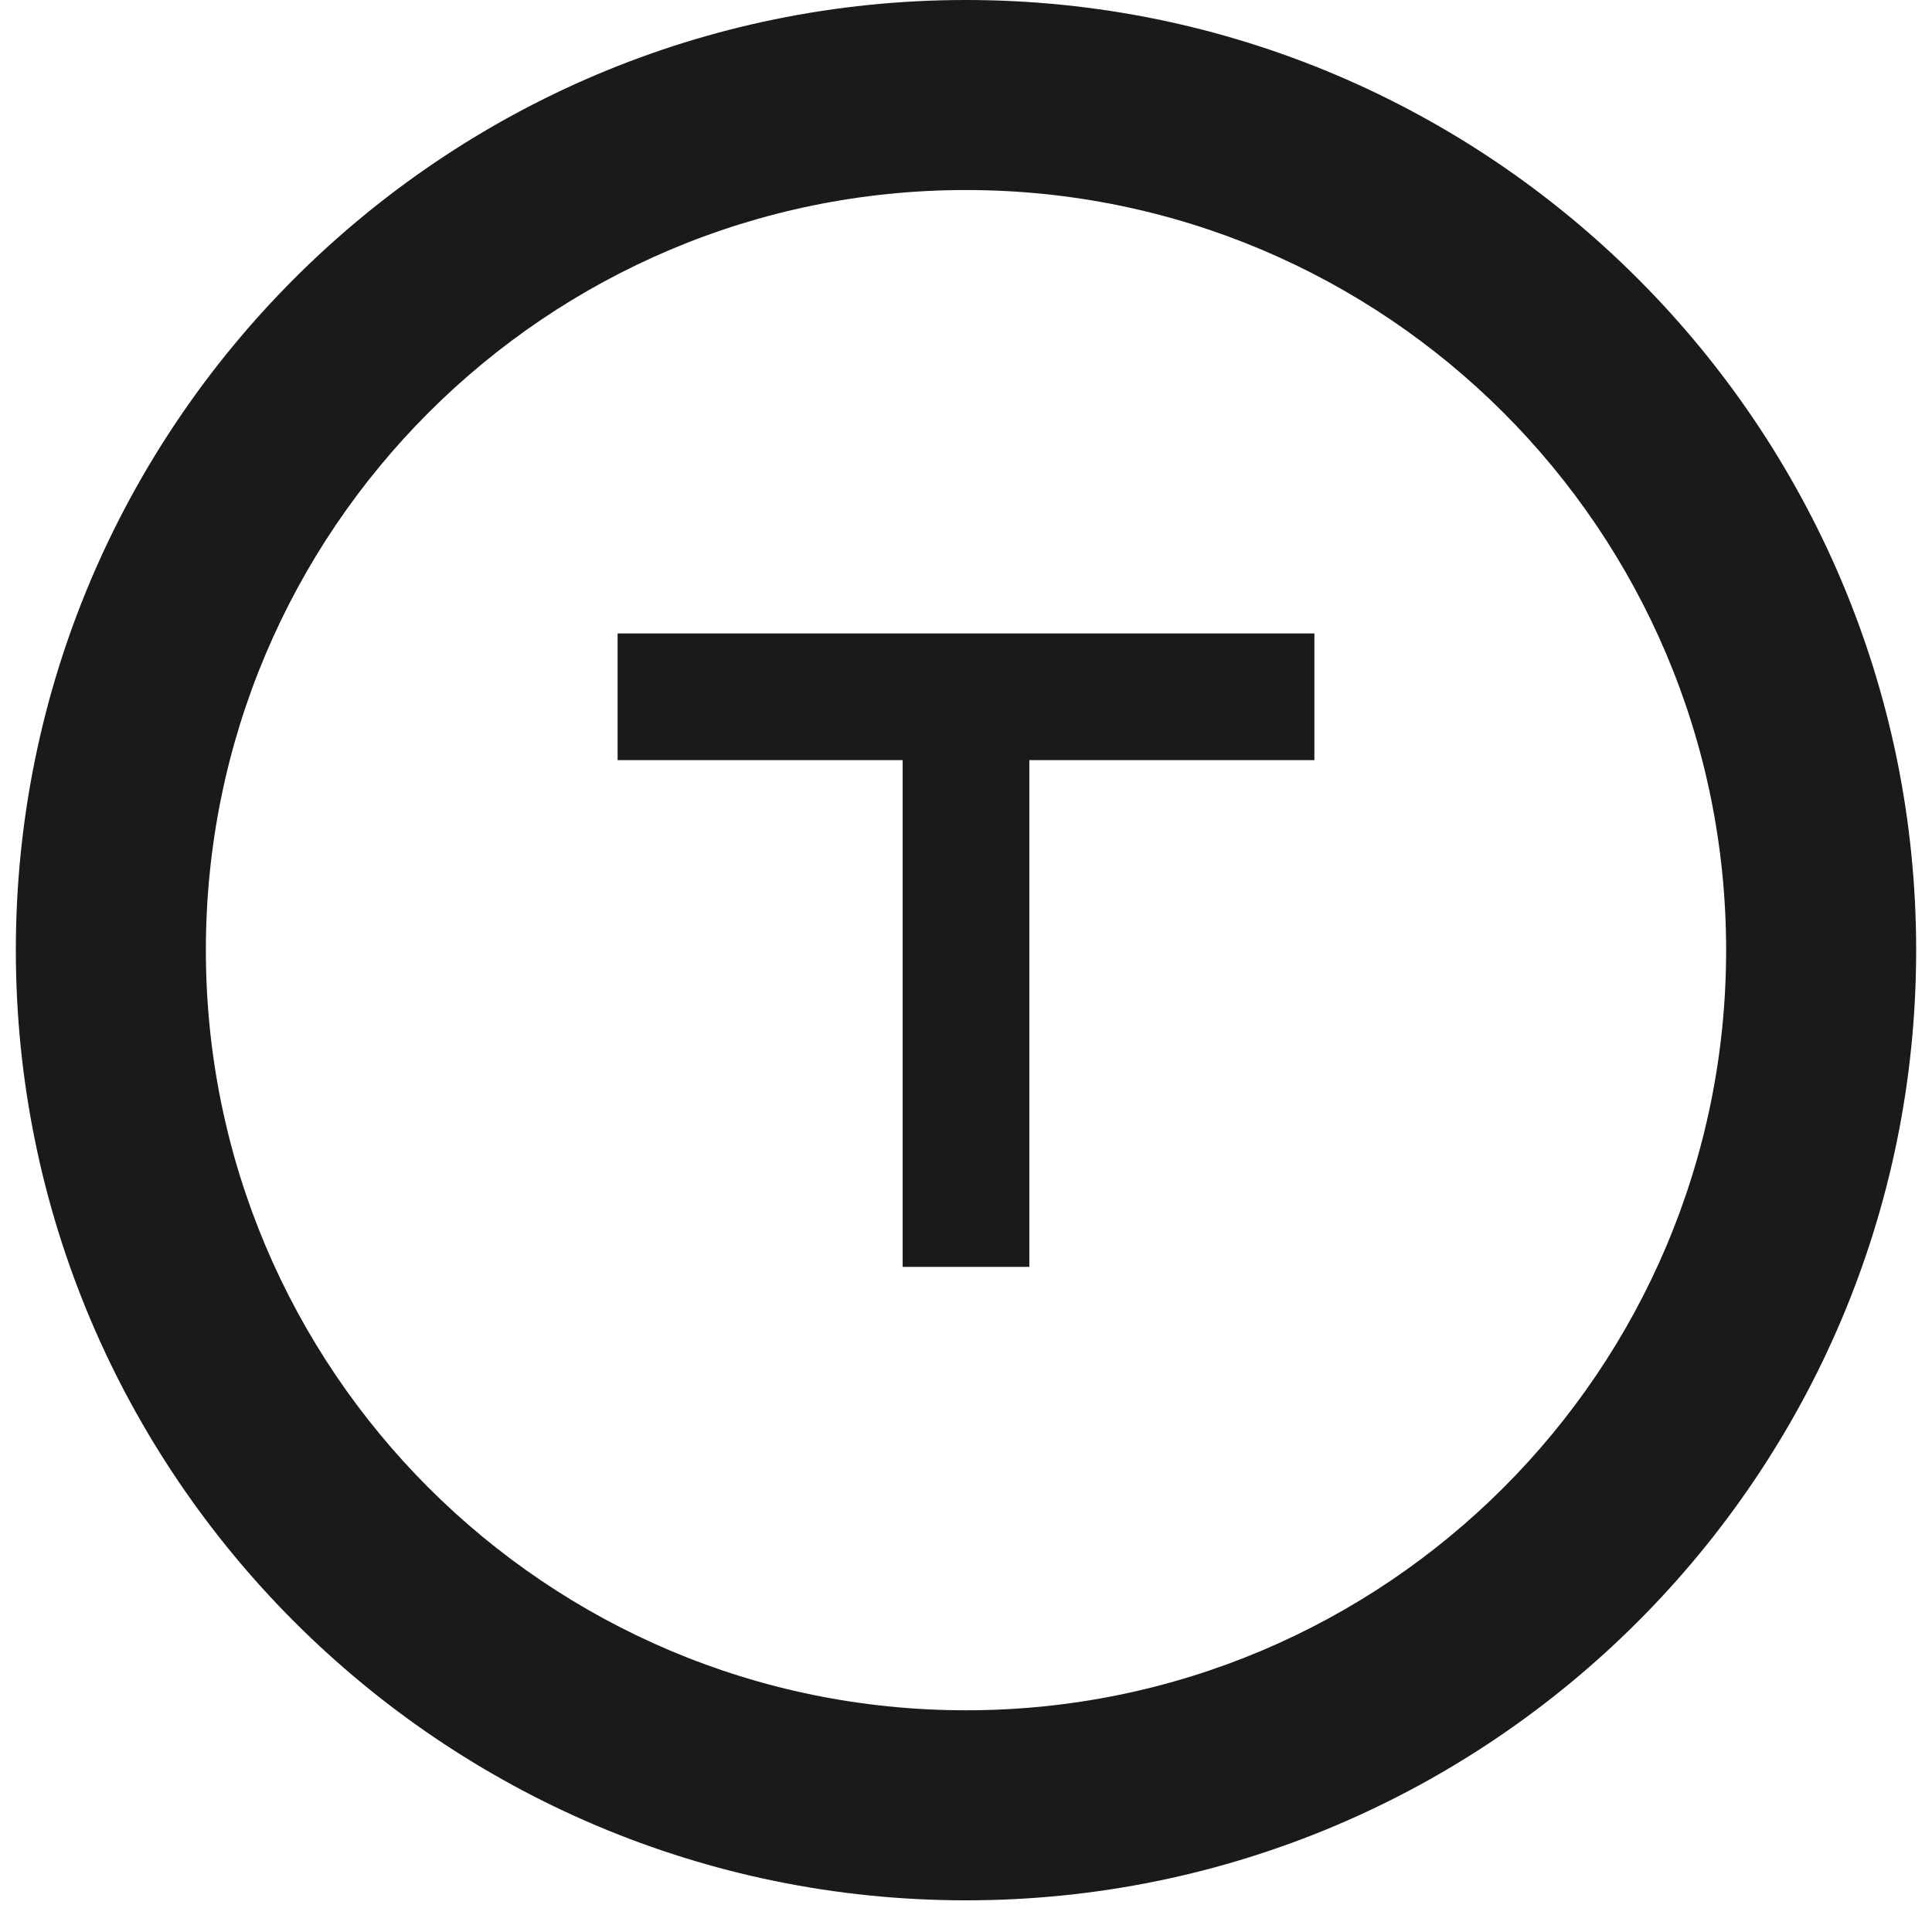
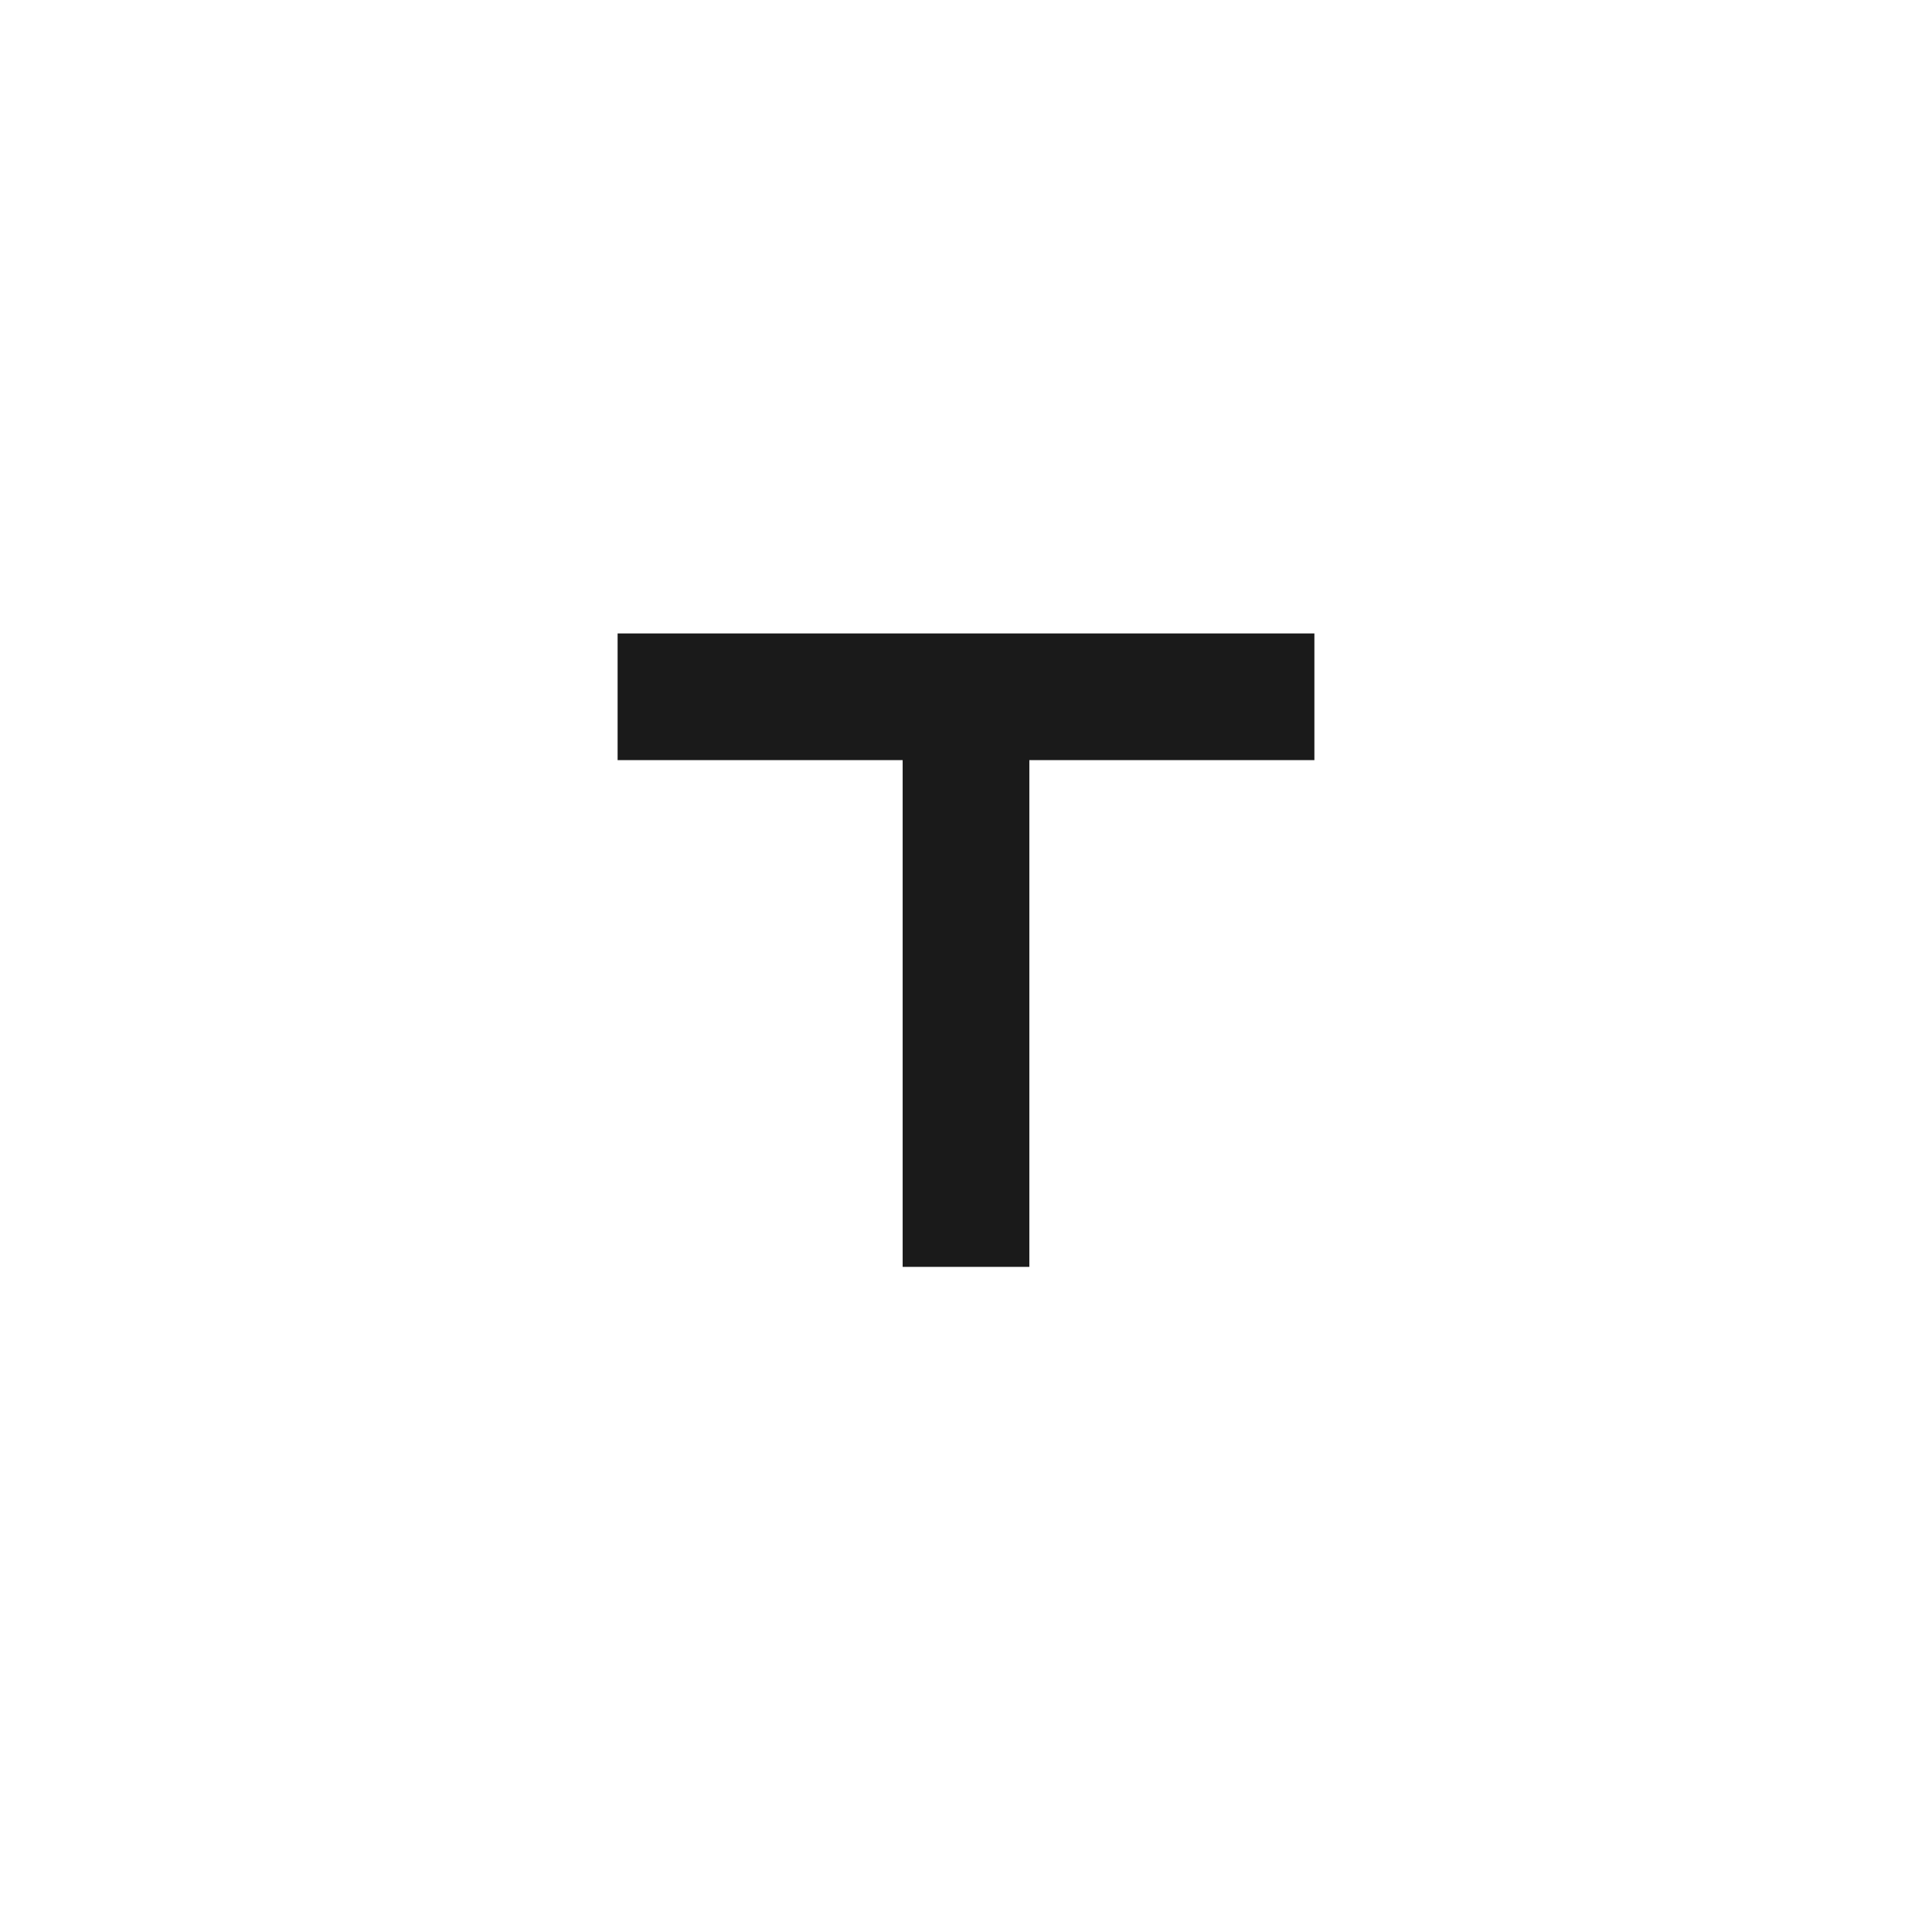
<svg xmlns="http://www.w3.org/2000/svg" viewBox="0 0 61 61">
-   <path fill="#1A1A1A" d="M30.5 0C13.95 0 0.5 13.45 0.5 30c0 16.55 13.45 30 30 30s30-13.45 30-30c0-16.55-13.45-30-30-30zm0 54c-13.255 0-24-10.745-24-24s10.745-24 24-24 24 10.745 24 24-10.745 24-24 24z" />
  <path fill="#1A1A1A" d="M41.5 20h-22v4h9v16h4V24h9z" />
</svg>